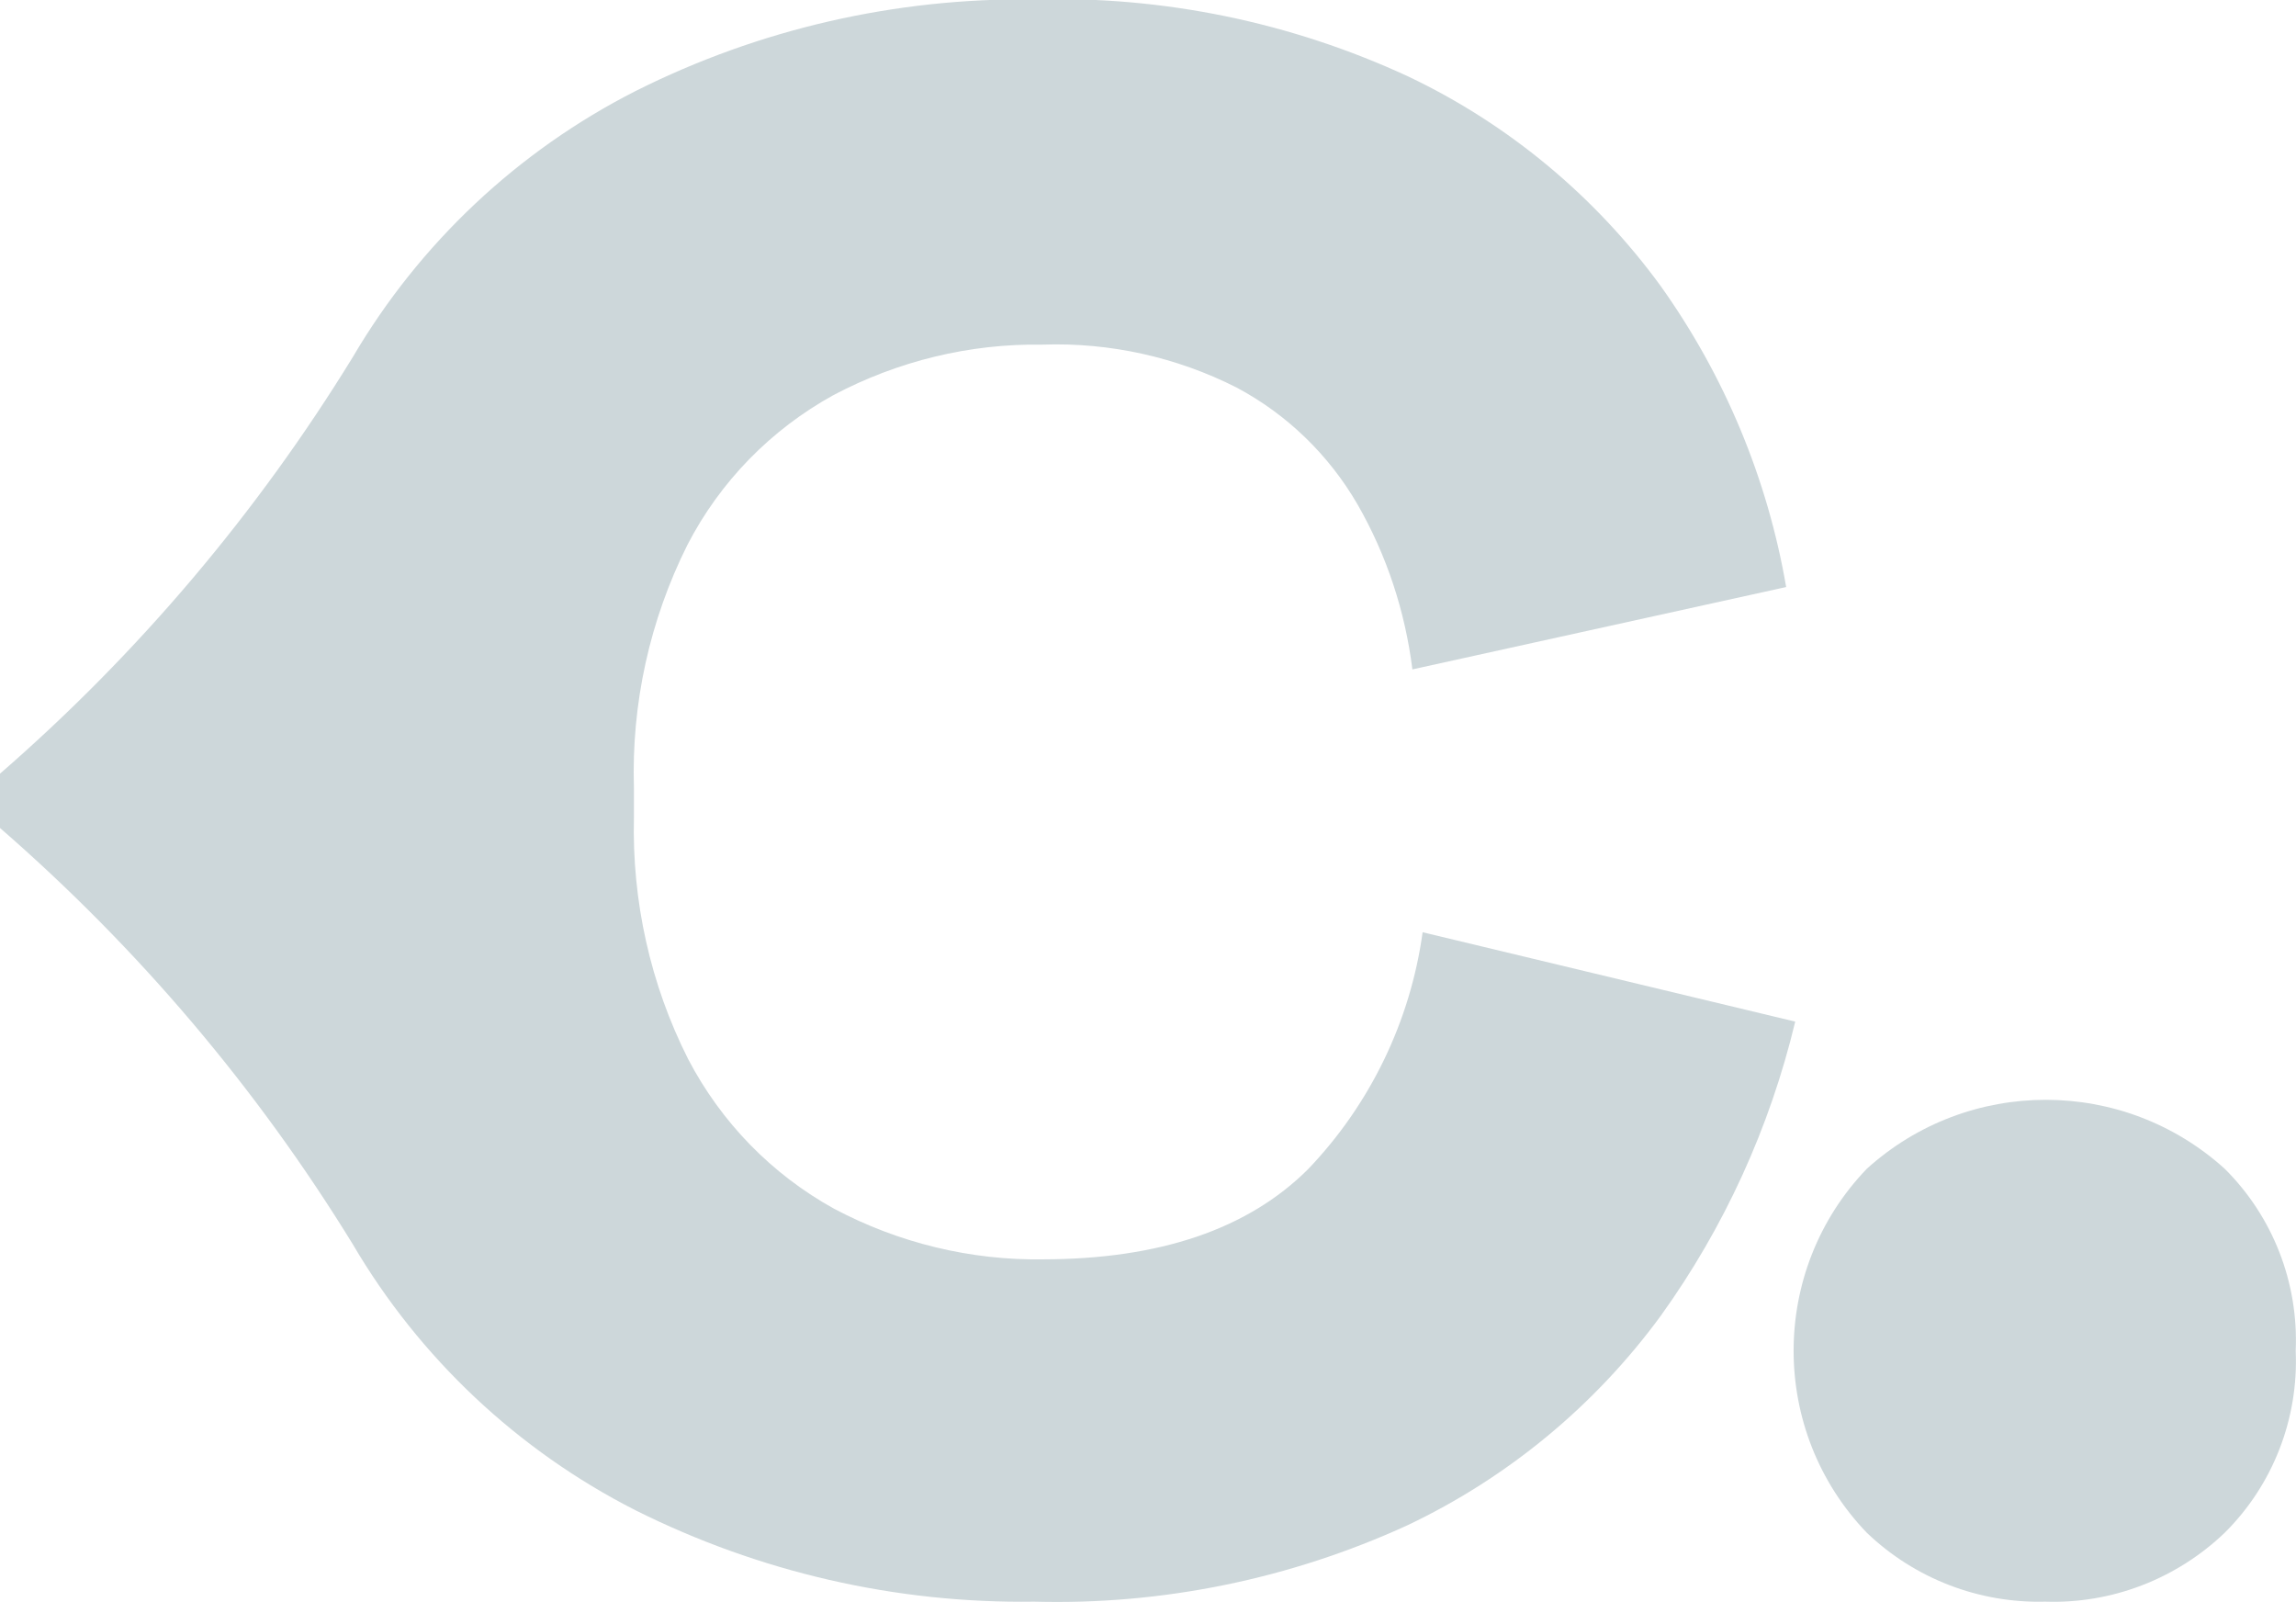
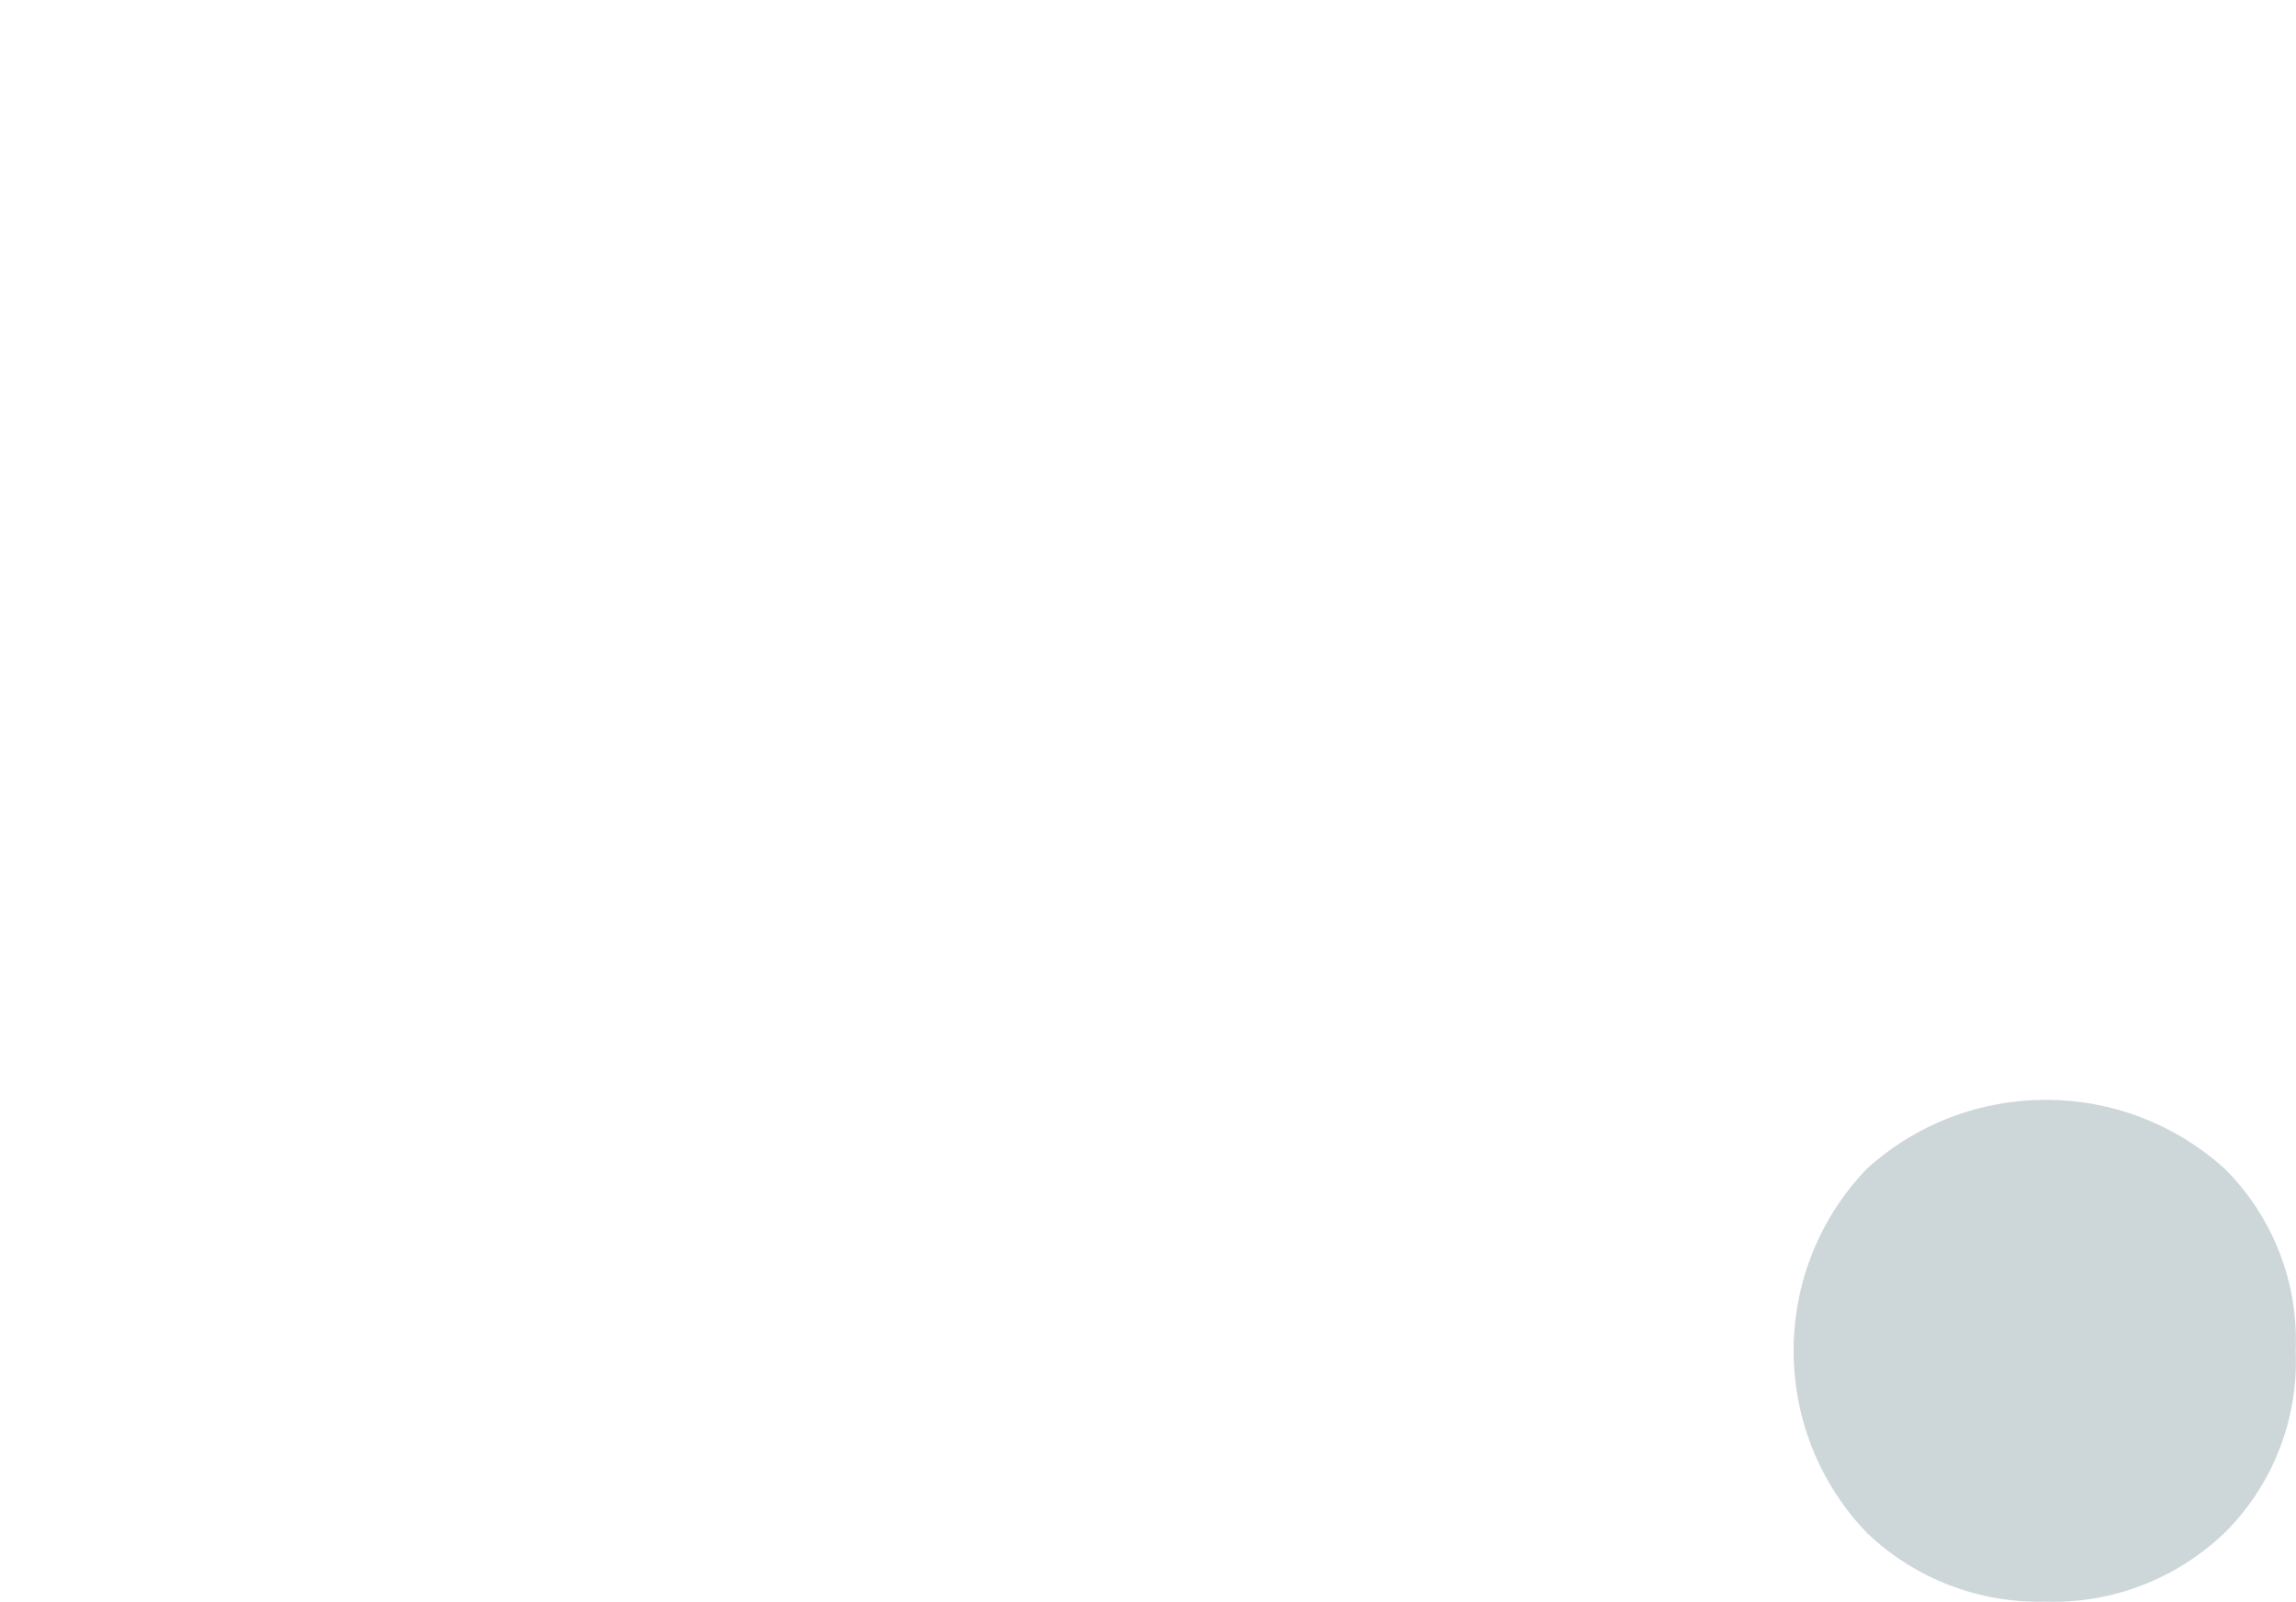
<svg xmlns="http://www.w3.org/2000/svg" id="Lager_1" version="1.1" viewBox="0 0 78.63 54.85">
  <defs>
    <style>
      .st0 {
        fill: #cdd7da;
      }
    </style>
  </defs>
  <path class="st0" d="M70.04,54.84c-2.27.06-4.47-.79-6.11-2.36-3.34-3.48-3.34-8.98,0-12.46,3.48-3.15,8.78-3.15,12.26,0,1.65,1.64,2.53,3.9,2.43,6.23.1,2.33-.78,4.59-2.43,6.23-1.65,1.58-3.87,2.44-6.15,2.36" />
-   <path class="st0" d="M48.72,31.92c-.42,3.05-1.8,5.9-3.93,8.12-2.06,2.05-5.08,3.07-9.05,3.08-2.5.04-4.96-.56-7.17-1.73-2.14-1.18-3.87-2.96-5-5.12-1.3-2.57-1.93-5.42-1.86-8.29v-1c-.09-2.88.54-5.74,1.83-8.32,1.12-2.17,2.86-3.95,5-5.13,2.21-1.17,4.67-1.77,7.17-1.73,2.3-.08,4.59.43,6.64,1.47,1.73.92,3.16,2.31,4.14,4,1,1.74,1.63,3.66,1.88,5.65l12.8-2.82c-.64-3.72-2.11-7.24-4.3-10.31-2.24-3.07-5.21-5.54-8.64-7.17C44.22.76,39.84-.14,35.42-.02c-4.74-.06-9.42,1.01-13.66,3.14-4.03,2.05-7.39,5.21-9.68,9.11-3.28,5.34-7.35,10.15-12.08,14.26v1.86c4.73,4.11,8.8,8.91,12.08,14.25,2.29,3.9,5.65,7.06,9.68,9.11,4.24,2.12,8.92,3.2,13.66,3.13,4.4.12,8.77-.78,12.77-2.61,3.44-1.63,6.43-4.1,8.68-7.17,2.18-3.03,3.74-6.45,4.61-10.08l-12.76-3.06Z" />
</svg>